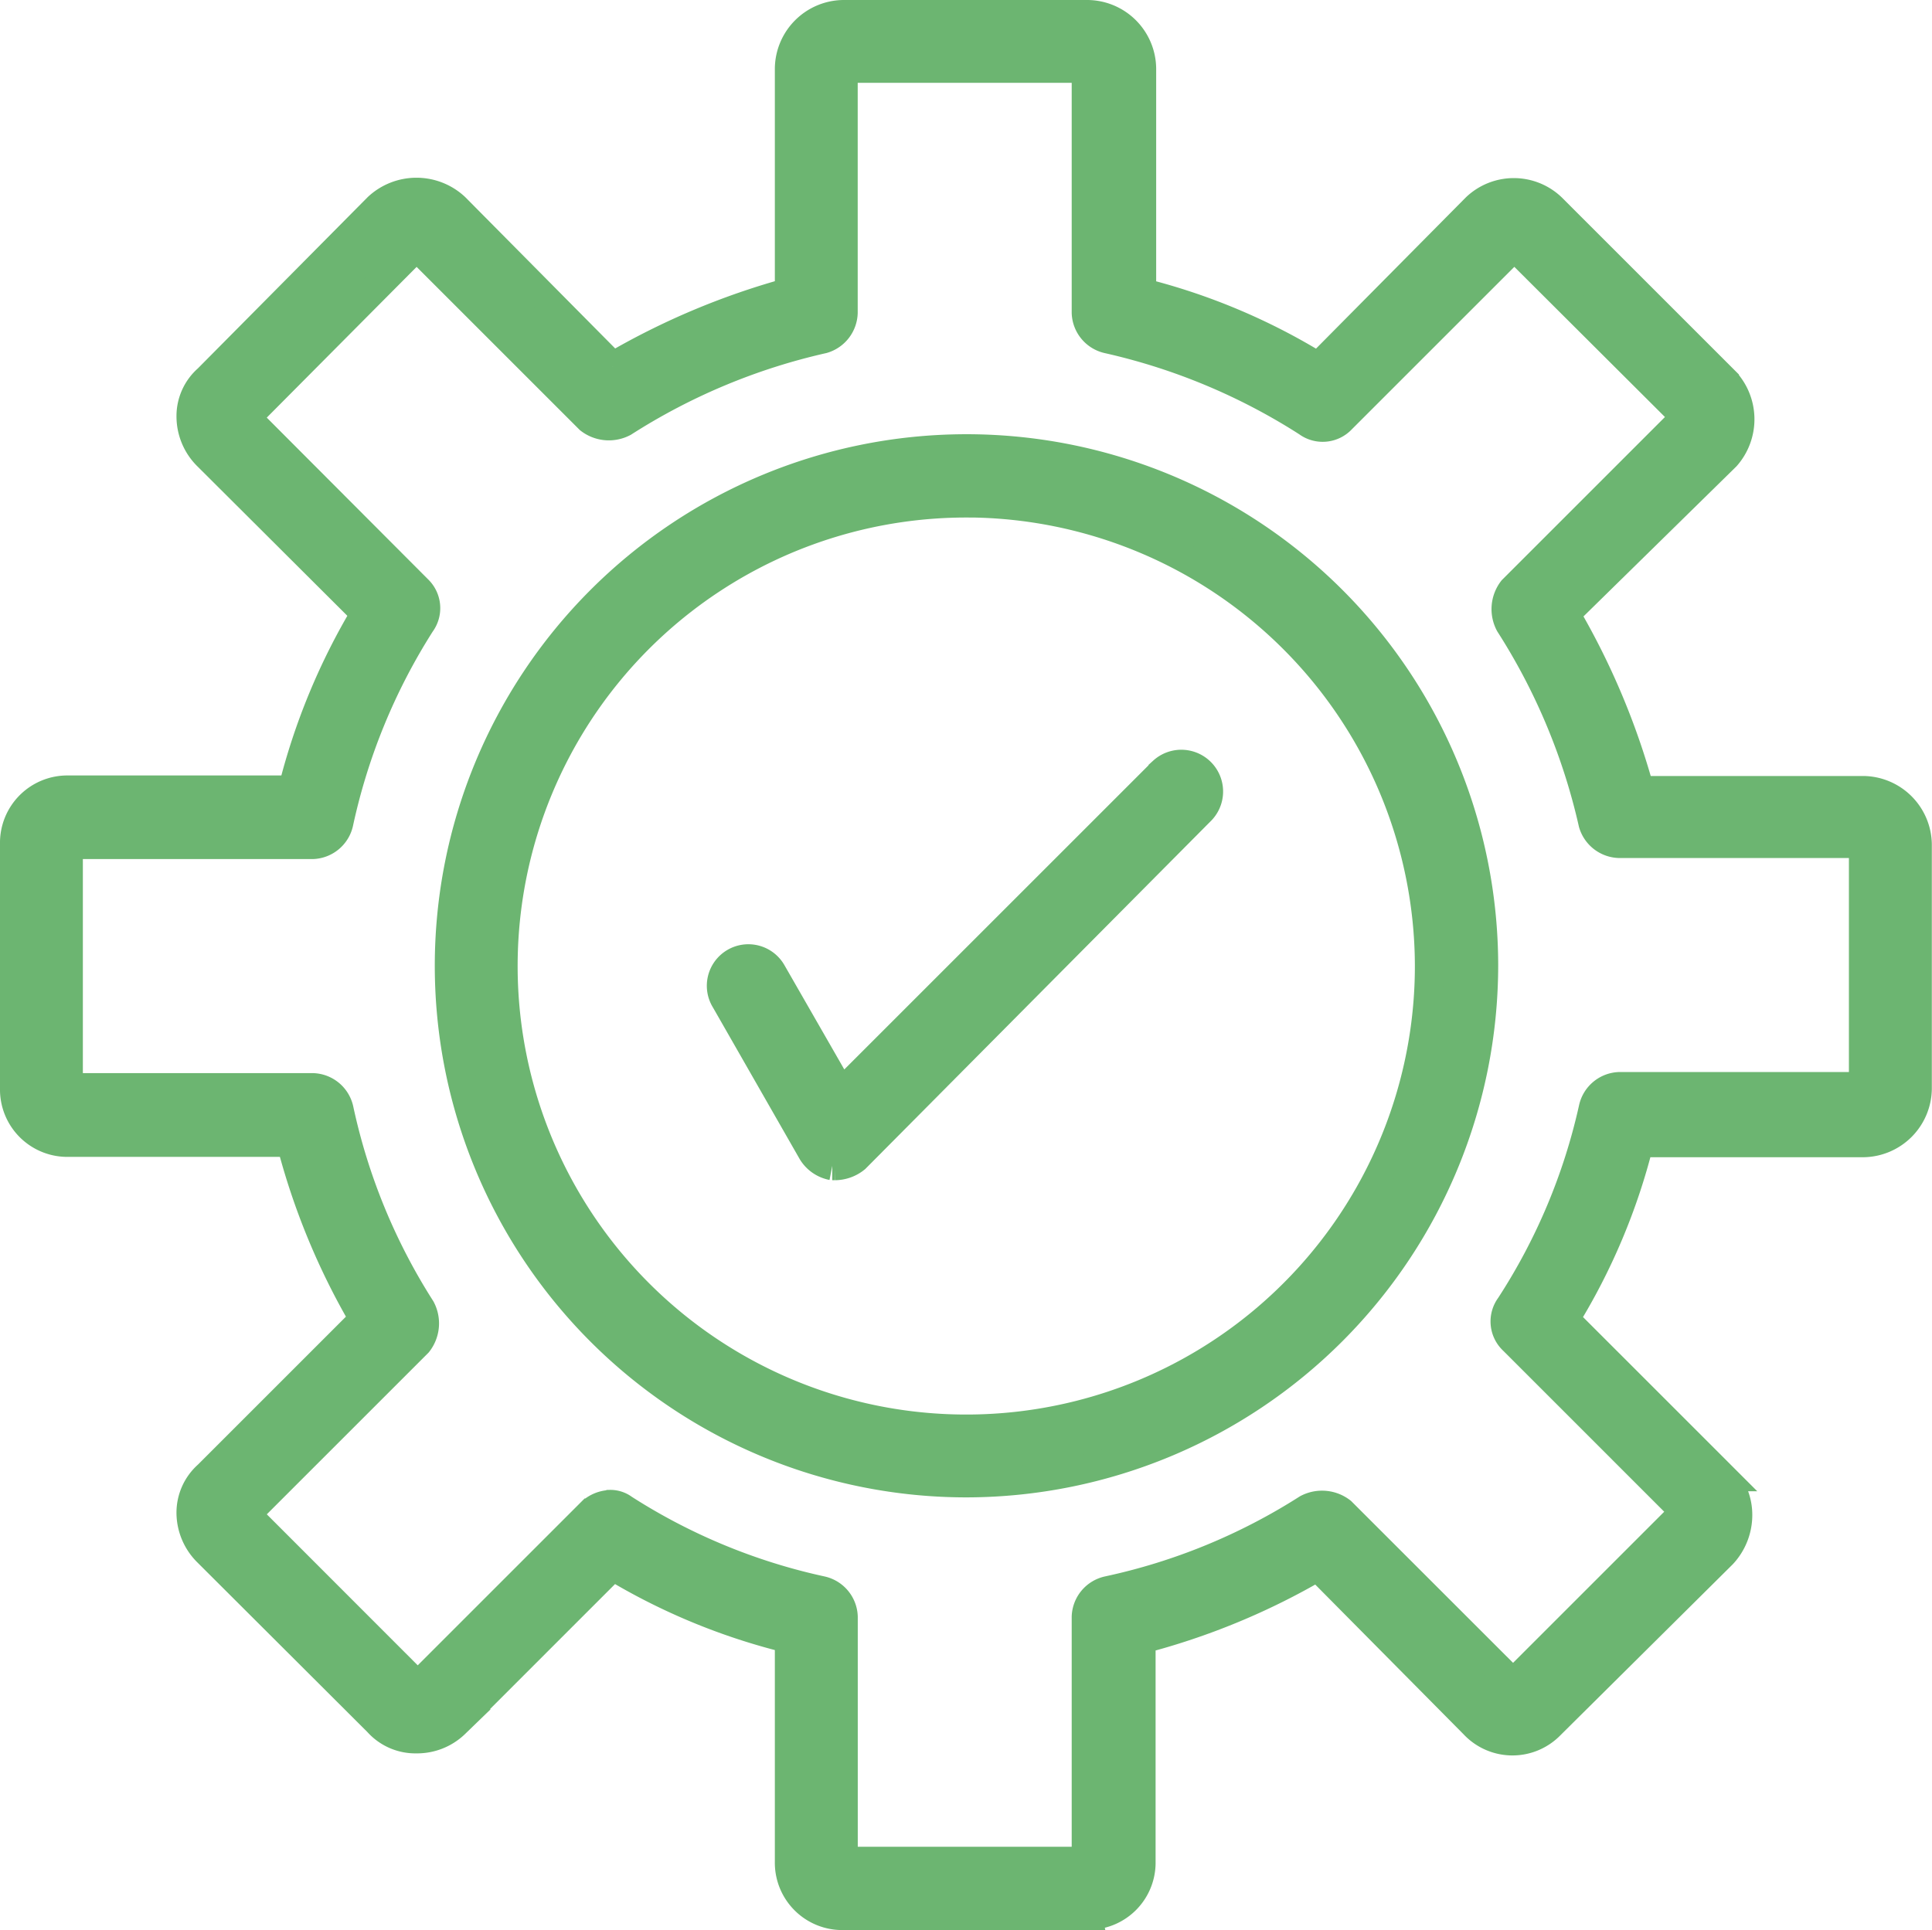
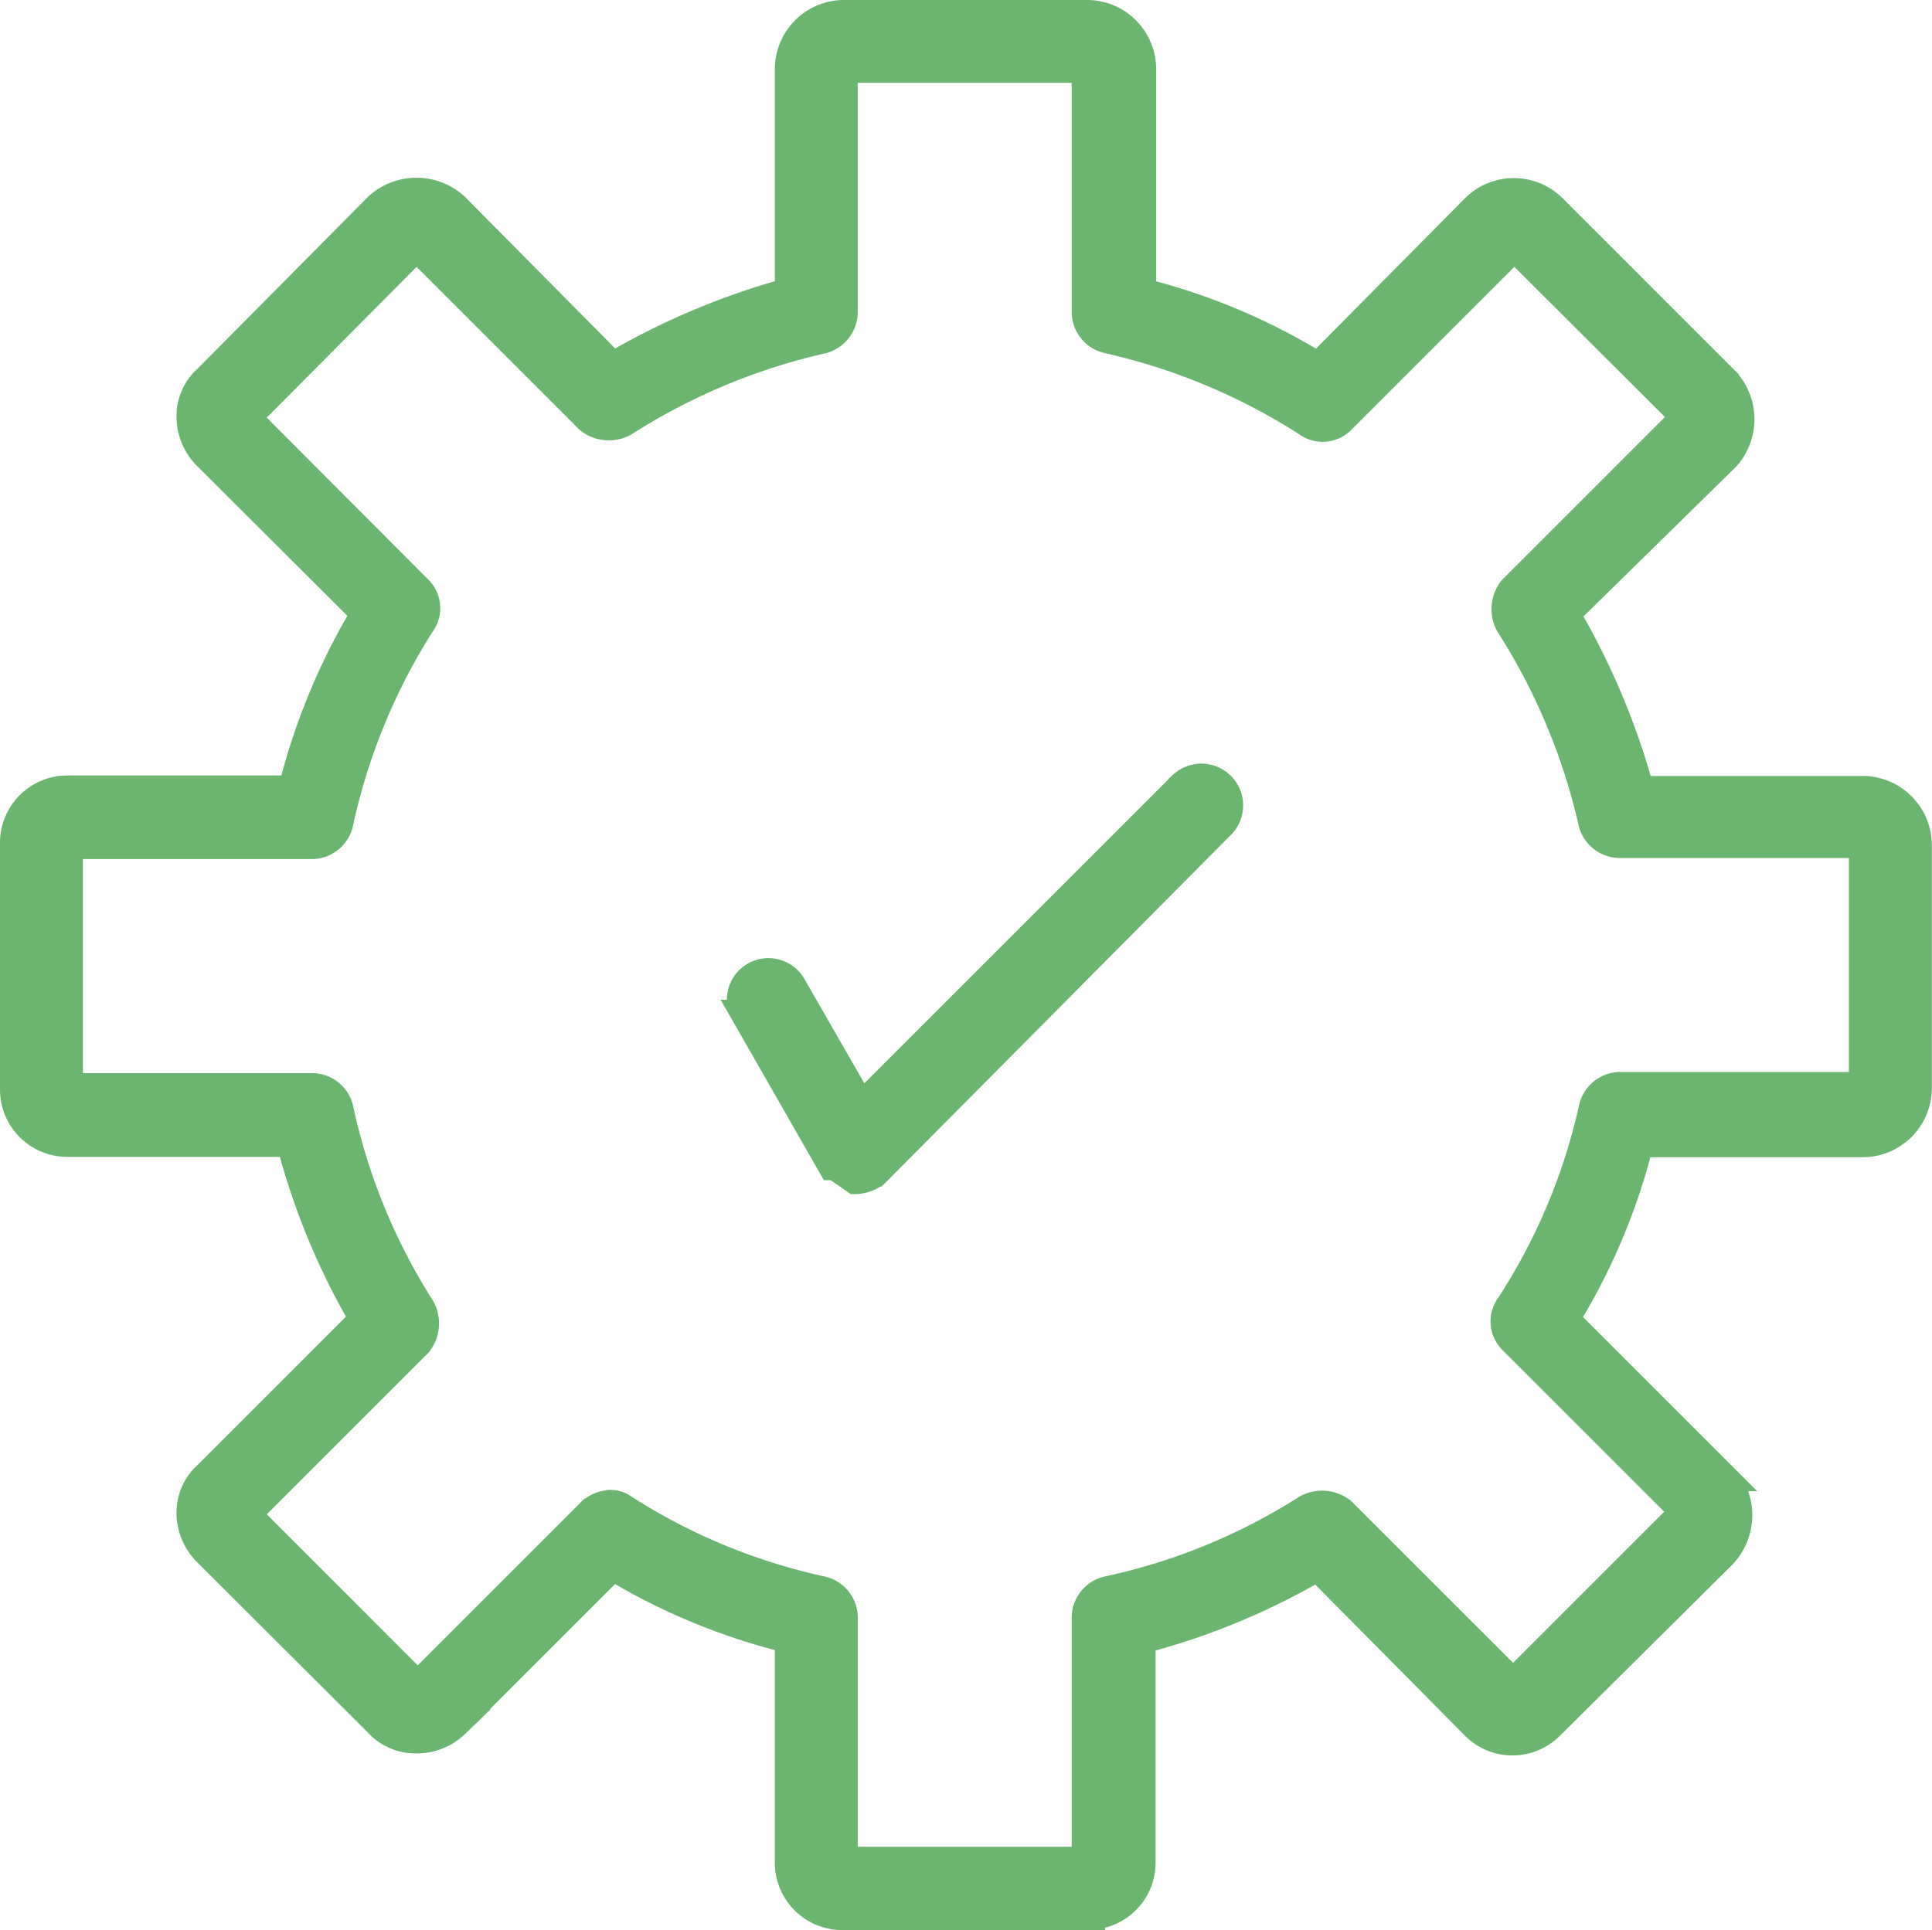
<svg xmlns="http://www.w3.org/2000/svg" class="Icon flex justify-center items-center min-w-[36px] max-md:scale-90 max-md:-ml-0.5" width="33.531" height="33.505" viewBox="0 0 33.531 33.505">
  <g id="gear" transform="translate(-57.75 -57.95)">
    <g id="Group_182" data-name="Group 182" transform="translate(58 58.2)">
      <path id="Path_60" data-name="Path 60" d="M76.628,91.205H72.386a.919.919,0,0,1-.938-.938V86.4a10.911,10.911,0,0,1-3.063-1.265l-2.736,2.736a.949.949,0,0,1-.671.267.872.872,0,0,1-.671-.293L61.356,84.9a.97.97,0,0,1-.293-.671.872.872,0,0,1,.293-.671l2.71-2.71A12.054,12.054,0,0,1,62.8,77.783H58.938A.919.919,0,0,1,58,76.845V72.6a.919.919,0,0,1,.938-.938h3.889A11.236,11.236,0,0,1,64.092,68.6l-2.736-2.728a.969.969,0,0,1-.293-.7.857.857,0,0,1,.293-.645l2.951-2.977a.983.983,0,0,1,1.342,0l2.736,2.762a12.7,12.7,0,0,1,3.063-1.291V59.138a.951.951,0,0,1,.938-.938h4.242a.951.951,0,0,1,.938.938v3.889a10.851,10.851,0,0,1,3.063,1.291l2.736-2.762a.951.951,0,0,1,1.316,0l3,3a.976.976,0,0,1,.026,1.316l-2.788,2.736a12.7,12.7,0,0,1,1.291,3.063h3.88a.951.951,0,0,1,.938.938v4.242a.951.951,0,0,1-.938.938H86.2a10.851,10.851,0,0,1-1.291,3.063l2.736,2.736a.949.949,0,0,1,.267.671,1,1,0,0,1-.267.671l-3,2.977a.914.914,0,0,1-1.316-.026l-2.71-2.736a12.054,12.054,0,0,1-3.063,1.265V90.3a.915.915,0,0,1-.929.9Zm-8.294-7.141a.385.385,0,0,1,.241.077,10.474,10.474,0,0,0,3.433,1.42.484.484,0,0,1,.379.456v4.242H76.6V86.017a.484.484,0,0,1,.379-.456,10.532,10.532,0,0,0,3.459-1.42.55.55,0,0,1,.594.052L84.01,87.17l2.977-2.977L84.01,81.216a.448.448,0,0,1-.052-.594A10.439,10.439,0,0,0,85.4,77.189a.484.484,0,0,1,.456-.379h4.233V72.595H85.852a.49.49,0,0,1-.456-.353,10.835,10.835,0,0,0-1.445-3.459A.55.55,0,0,1,84,68.189l3-3-2.968-2.96-3,3a.448.448,0,0,1-.594.052,10.805,10.805,0,0,0-3.459-1.445.484.484,0,0,1-.379-.456V59.138H72.386V63.38a.49.49,0,0,1-.353.456,10.835,10.835,0,0,0-3.459,1.445.55.55,0,0,1-.594-.052l-3-3L62.027,65.2,65,68.181a.448.448,0,0,1,.052.594,10.608,10.608,0,0,0-1.42,3.459.484.484,0,0,1-.456.379H58.938v4.216H63.18a.484.484,0,0,1,.456.379,10.532,10.532,0,0,0,1.42,3.459.55.55,0,0,1-.052.594l-2.977,2.977L65,87.213l3-3a.515.515,0,0,1,.327-.146ZM84,87.2Z" transform="translate(-58 -58.2)" fill="#6cb571" stroke="#6cb571" stroke-width="0.5" fill-rule="evenodd" />
-       <path id="Path_61" data-name="Path 61" d="M154.691,163.757a8.978,8.978,0,1,1,8.965-8.991A8.993,8.993,0,0,1,154.691,163.757Zm0-17.01a8.036,8.036,0,1,0,8.019,8.019A8.051,8.051,0,0,0,154.691,146.746Z" transform="translate(-138.154 -138.263)" fill="#6cb571" stroke="#6cb571" stroke-width="0.5" fill-rule="evenodd" />
-       <path id="Path_62" data-name="Path 62" d="M202.6,216.241h-.052A.523.523,0,0,1,202.2,216l-1.506-2.633a.471.471,0,1,1,.809-.482l1.2,2.091,5.584-5.584a.475.475,0,0,1,.671.671l-6.006,6.049a.572.572,0,0,1-.353.129Z" transform="translate(-188.354 -196.253)" fill="#6cb571" stroke="#6cb571" stroke-width="0.5" fill-rule="evenodd" />
+       <path id="Path_62" data-name="Path 62" d="M202.6,216.241h-.052l-1.506-2.633a.471.471,0,1,1,.809-.482l1.2,2.091,5.584-5.584a.475.475,0,0,1,.671.671l-6.006,6.049a.572.572,0,0,1-.353.129Z" transform="translate(-188.354 -196.253)" fill="#6cb571" stroke="#6cb571" stroke-width="0.5" fill-rule="evenodd" />
    </g>
  </g>
</svg>